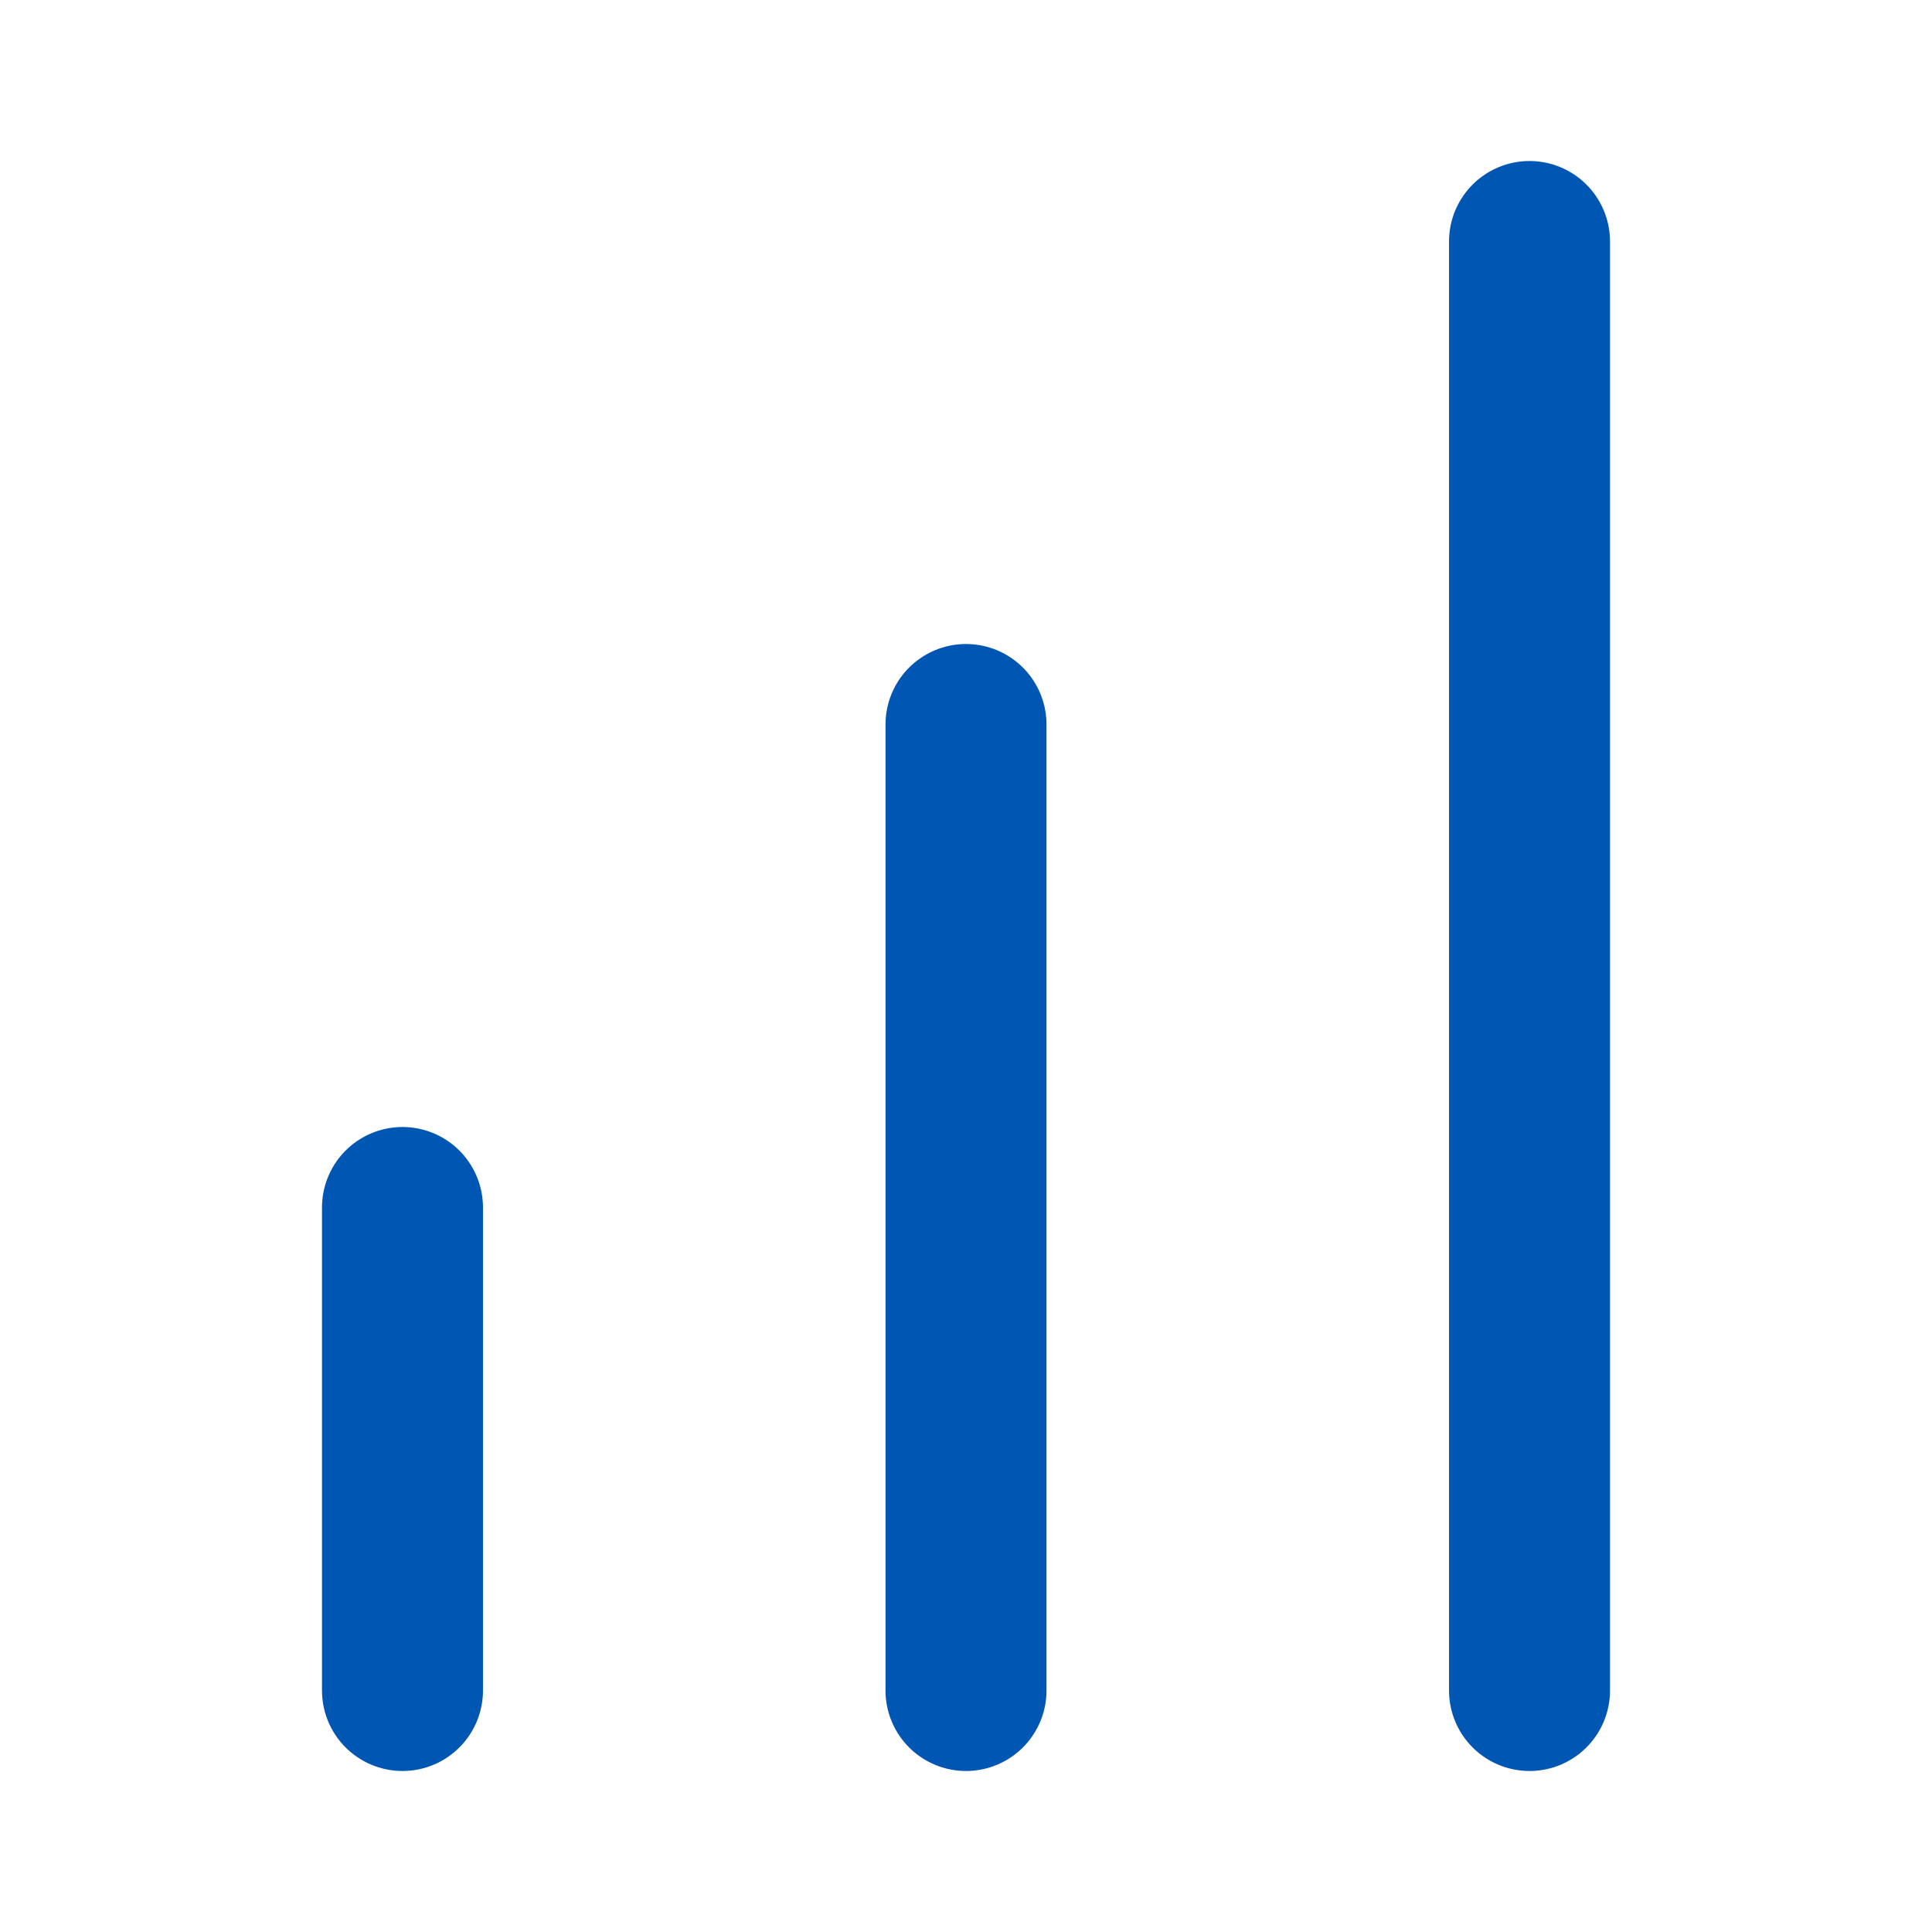
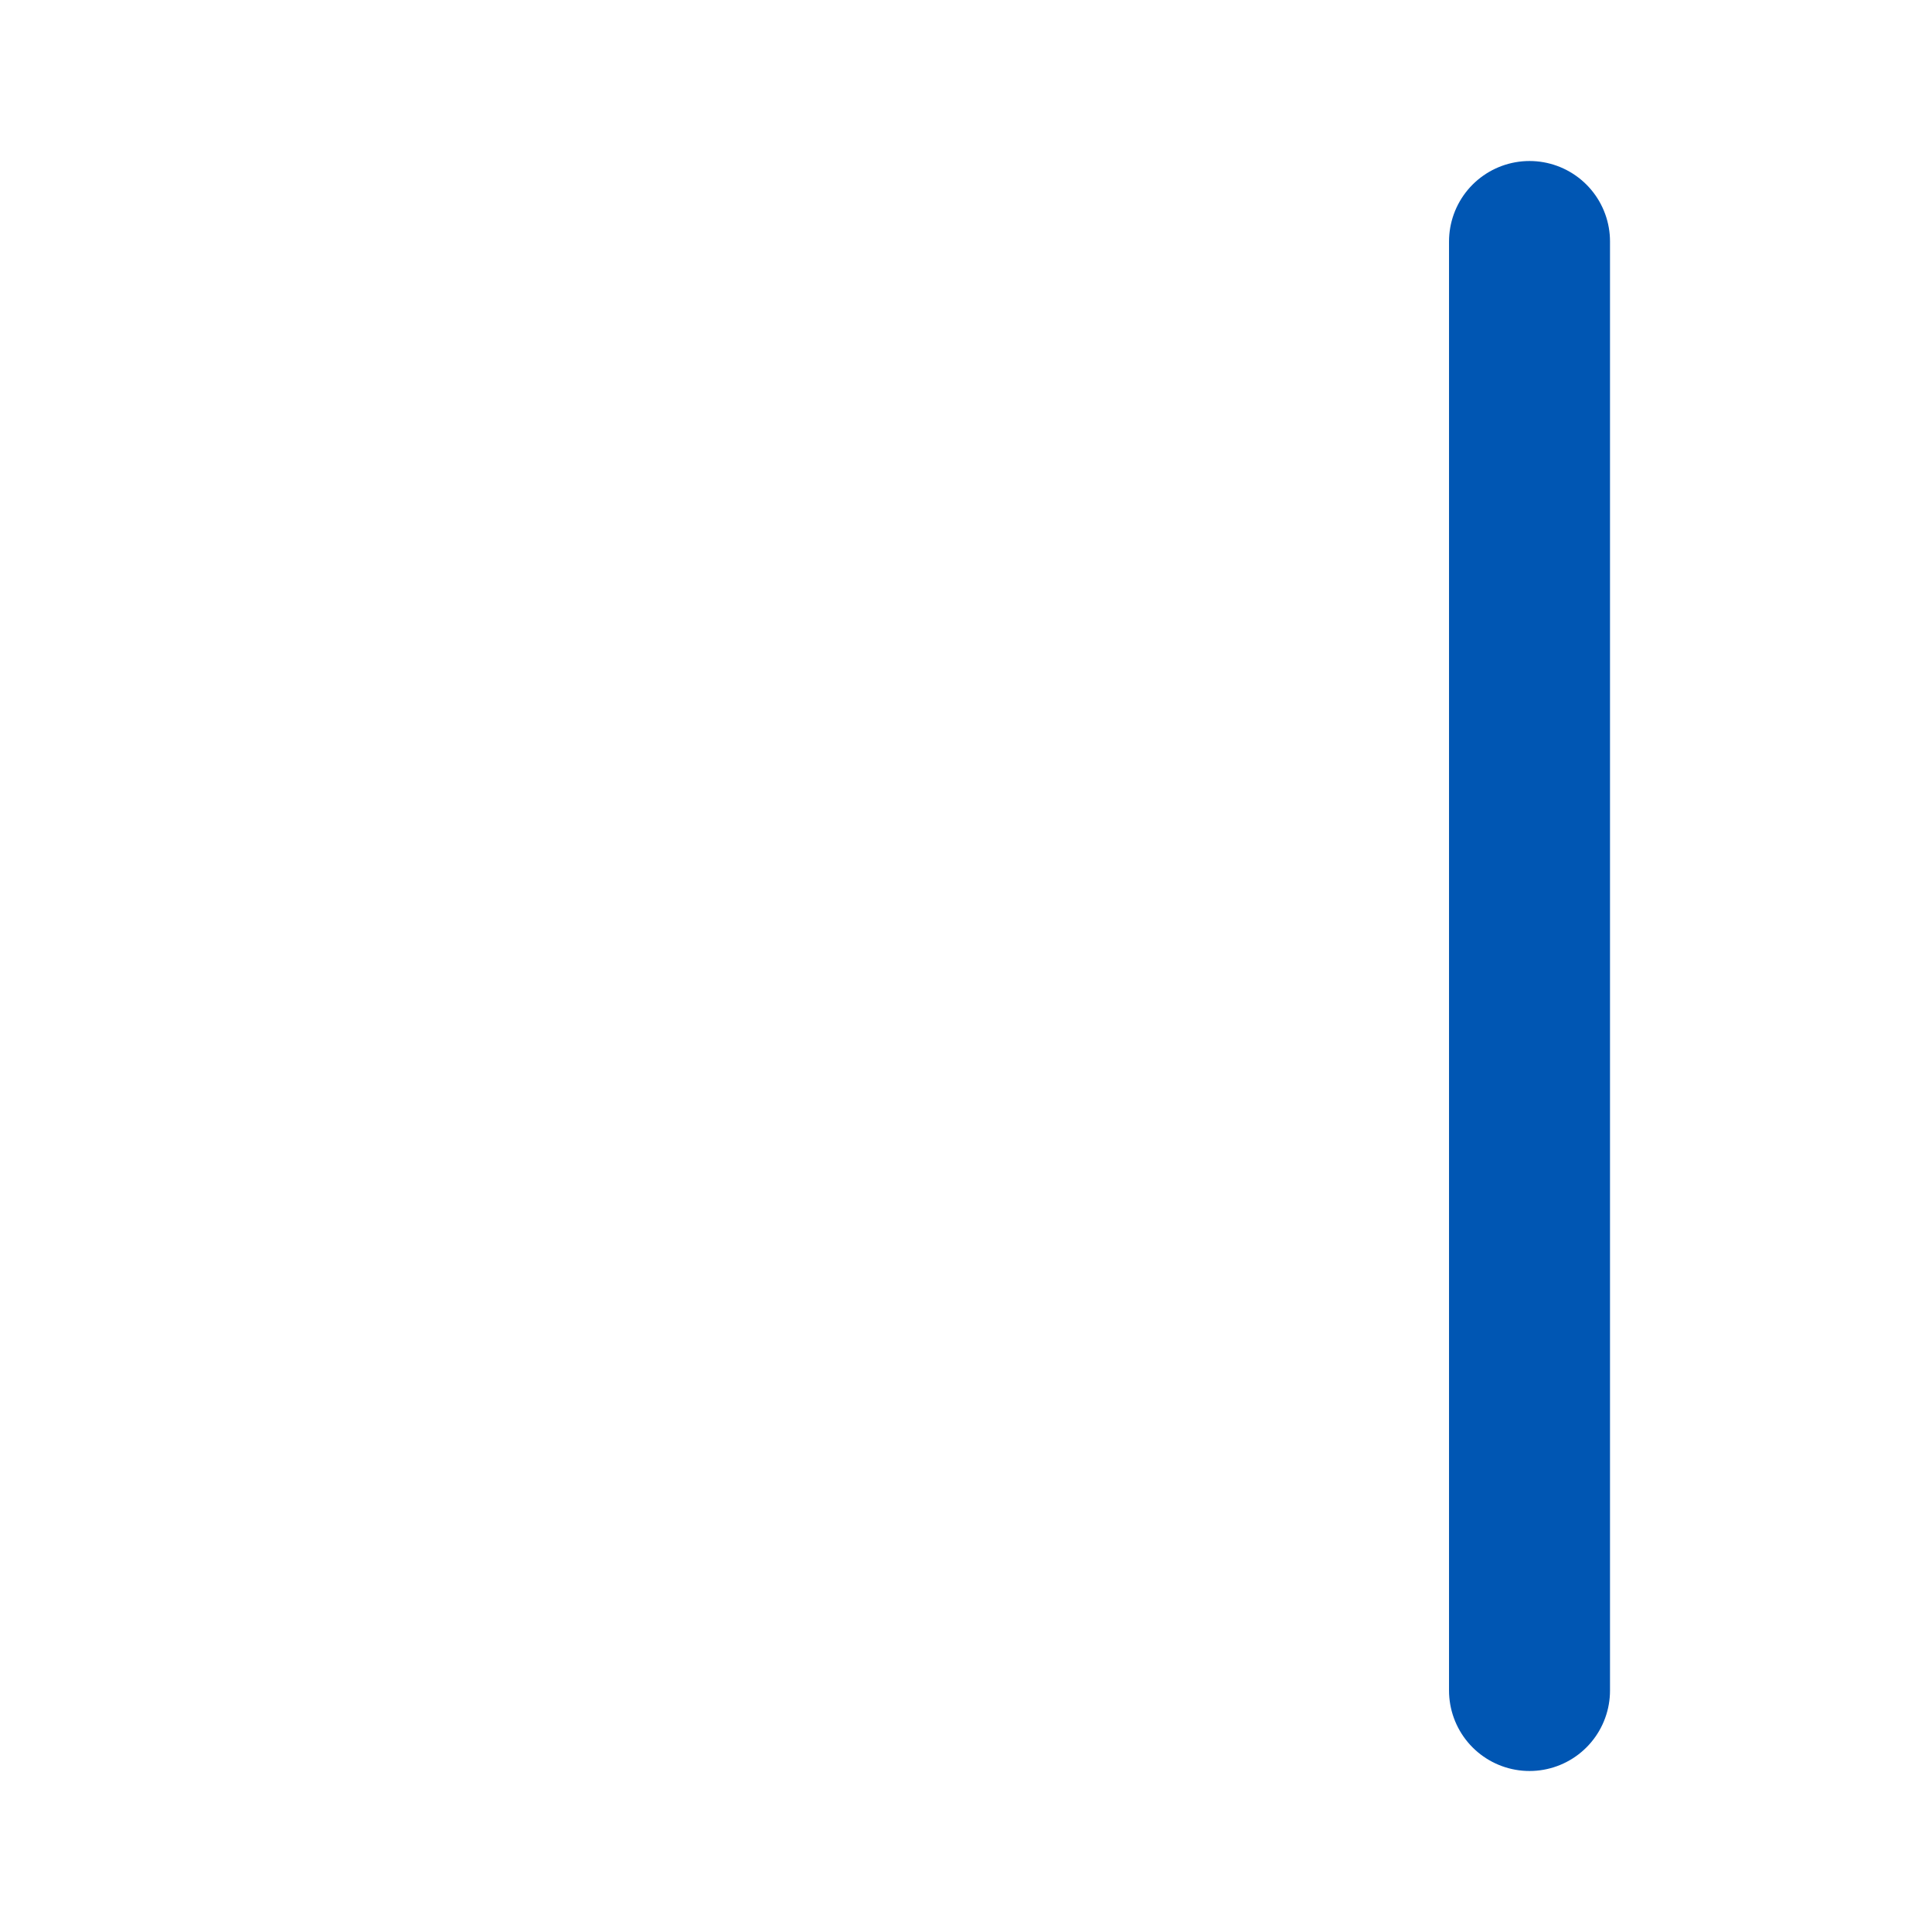
<svg xmlns="http://www.w3.org/2000/svg" fill="none" height="100%" overflow="visible" preserveAspectRatio="none" style="display: block;" viewBox="0 0 40 40" width="100%">
  <g id="Icon">
-     <path d="M8.333 35V25" id="Vector" stroke="#0056B3" stroke-linecap="round" stroke-width="3.333" />
-     <path d="M20 35V15" id="Vector_2" stroke="#0056B3" stroke-linecap="round" stroke-width="3.333" />
    <path d="M31.667 35V5" id="Vector_3" stroke="#0056B3" stroke-linecap="round" stroke-width="3.333" />
  </g>
</svg>